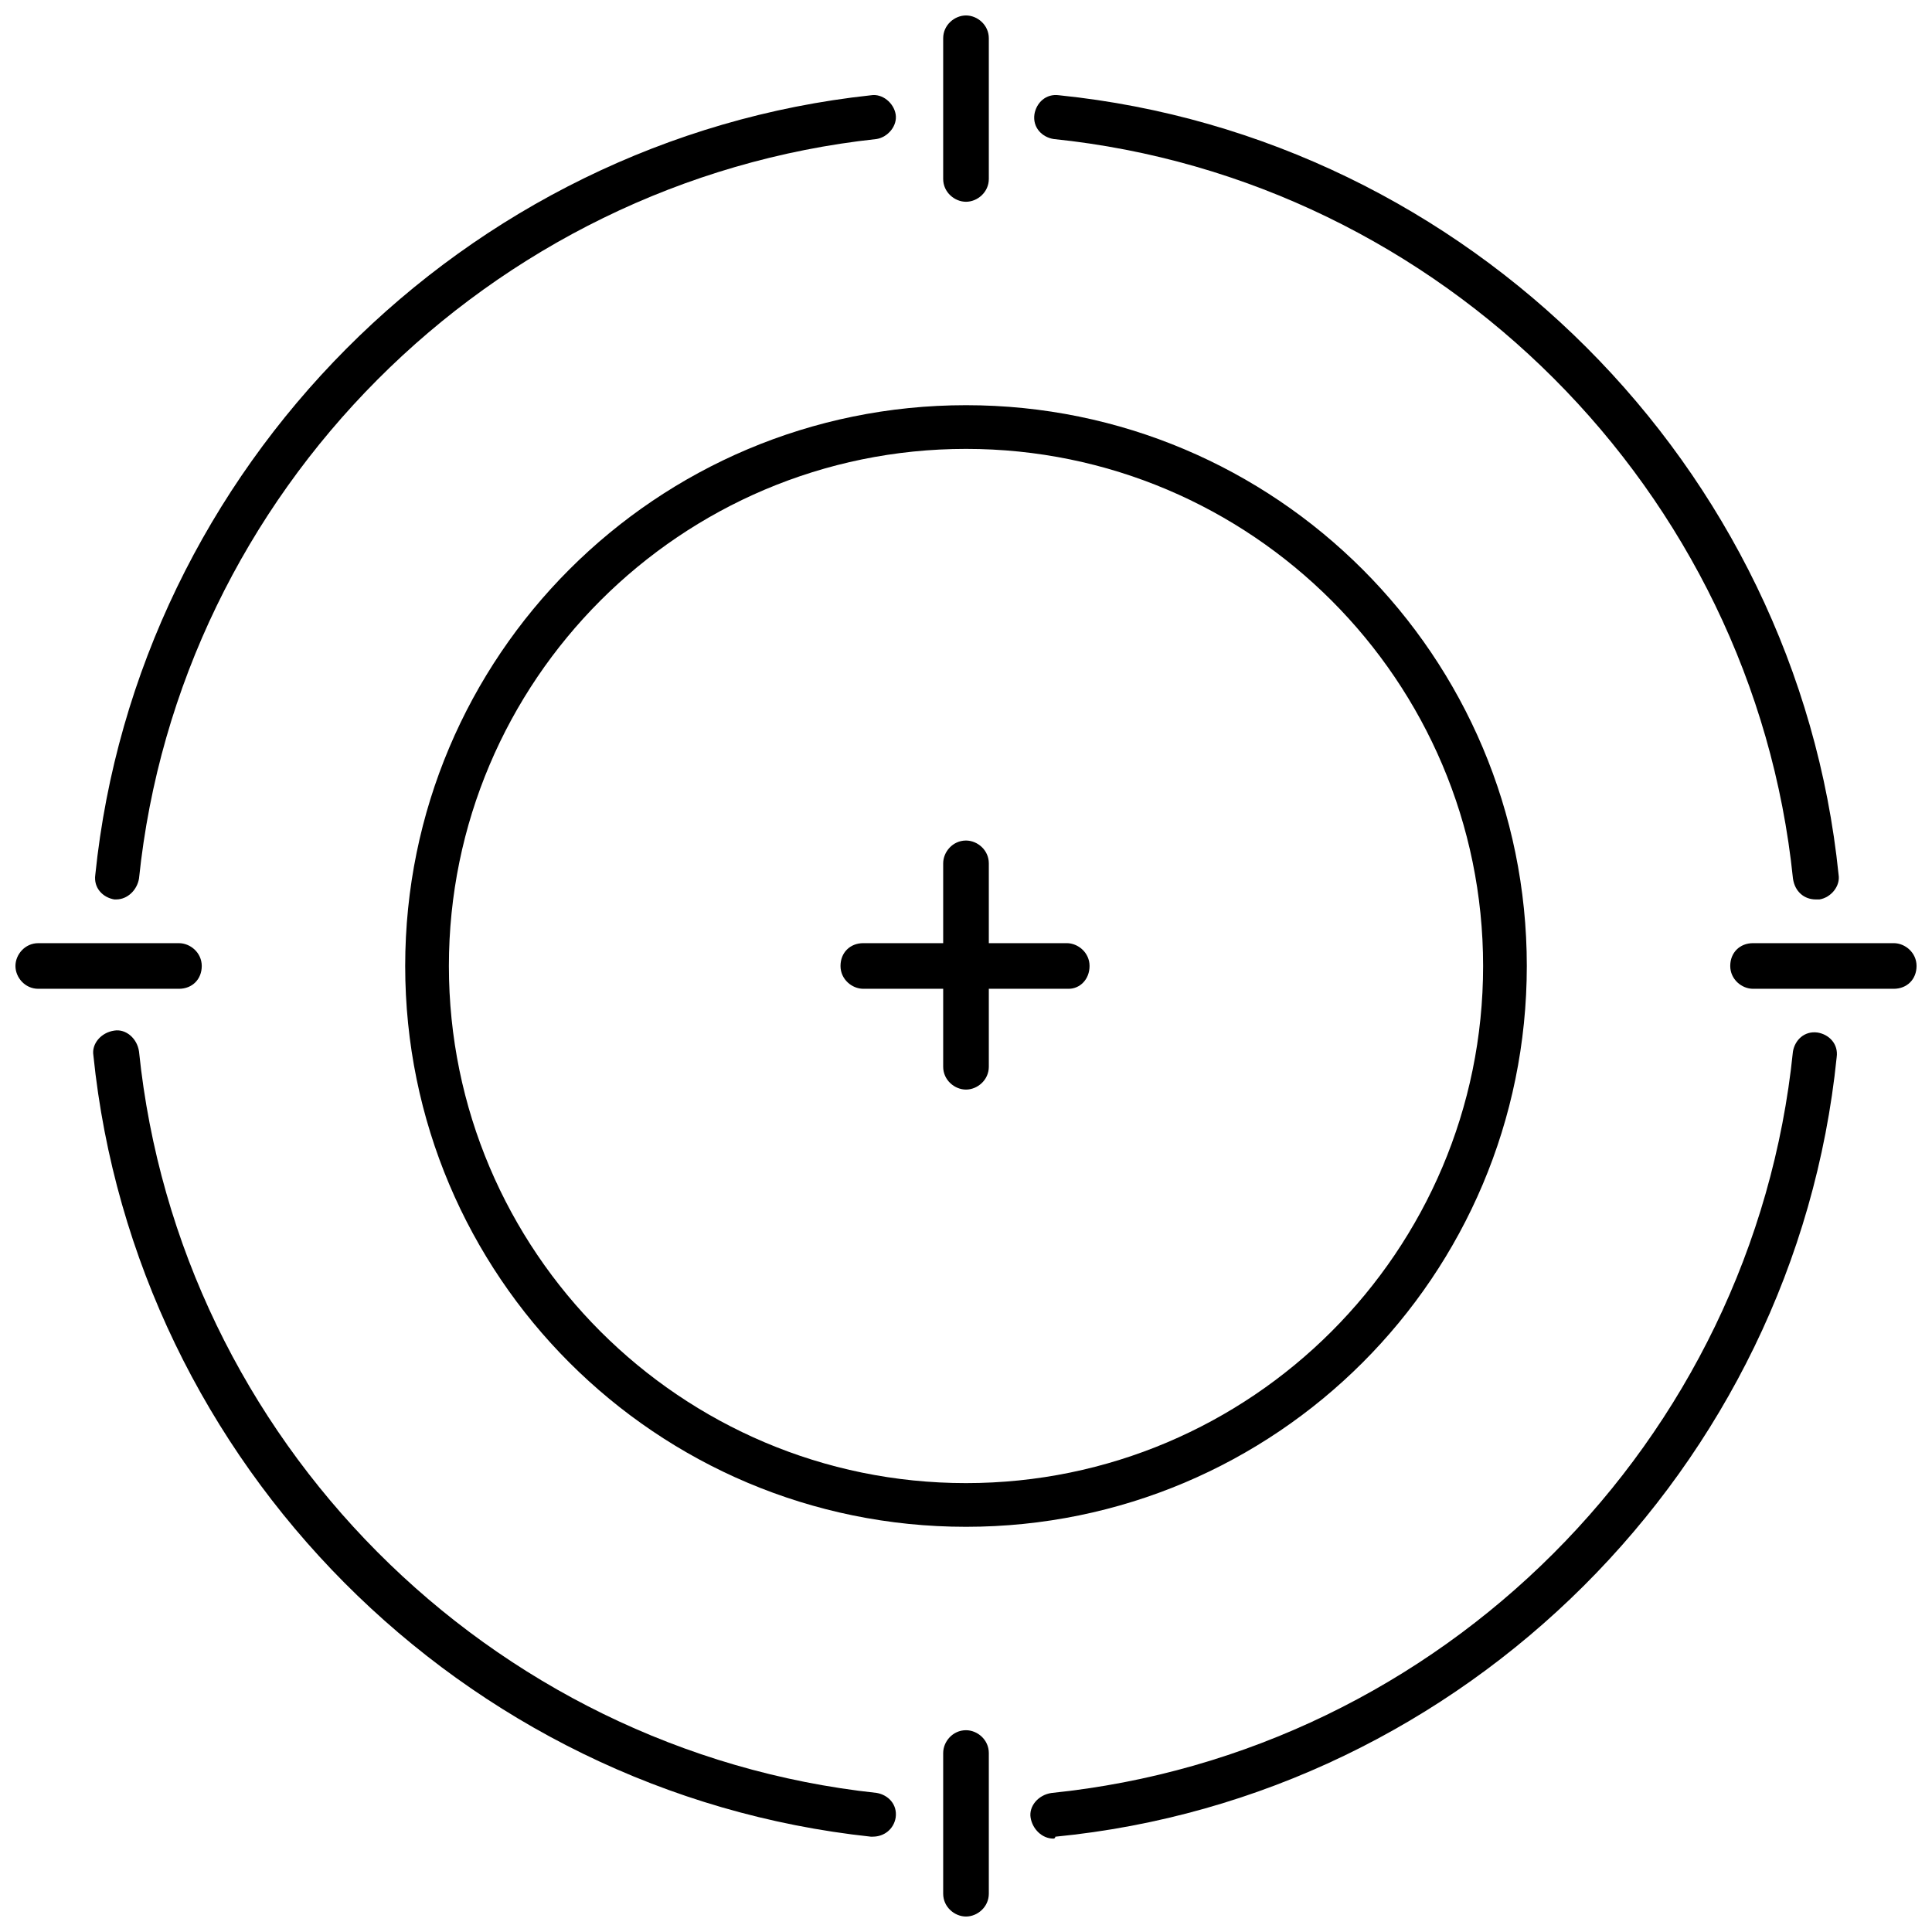
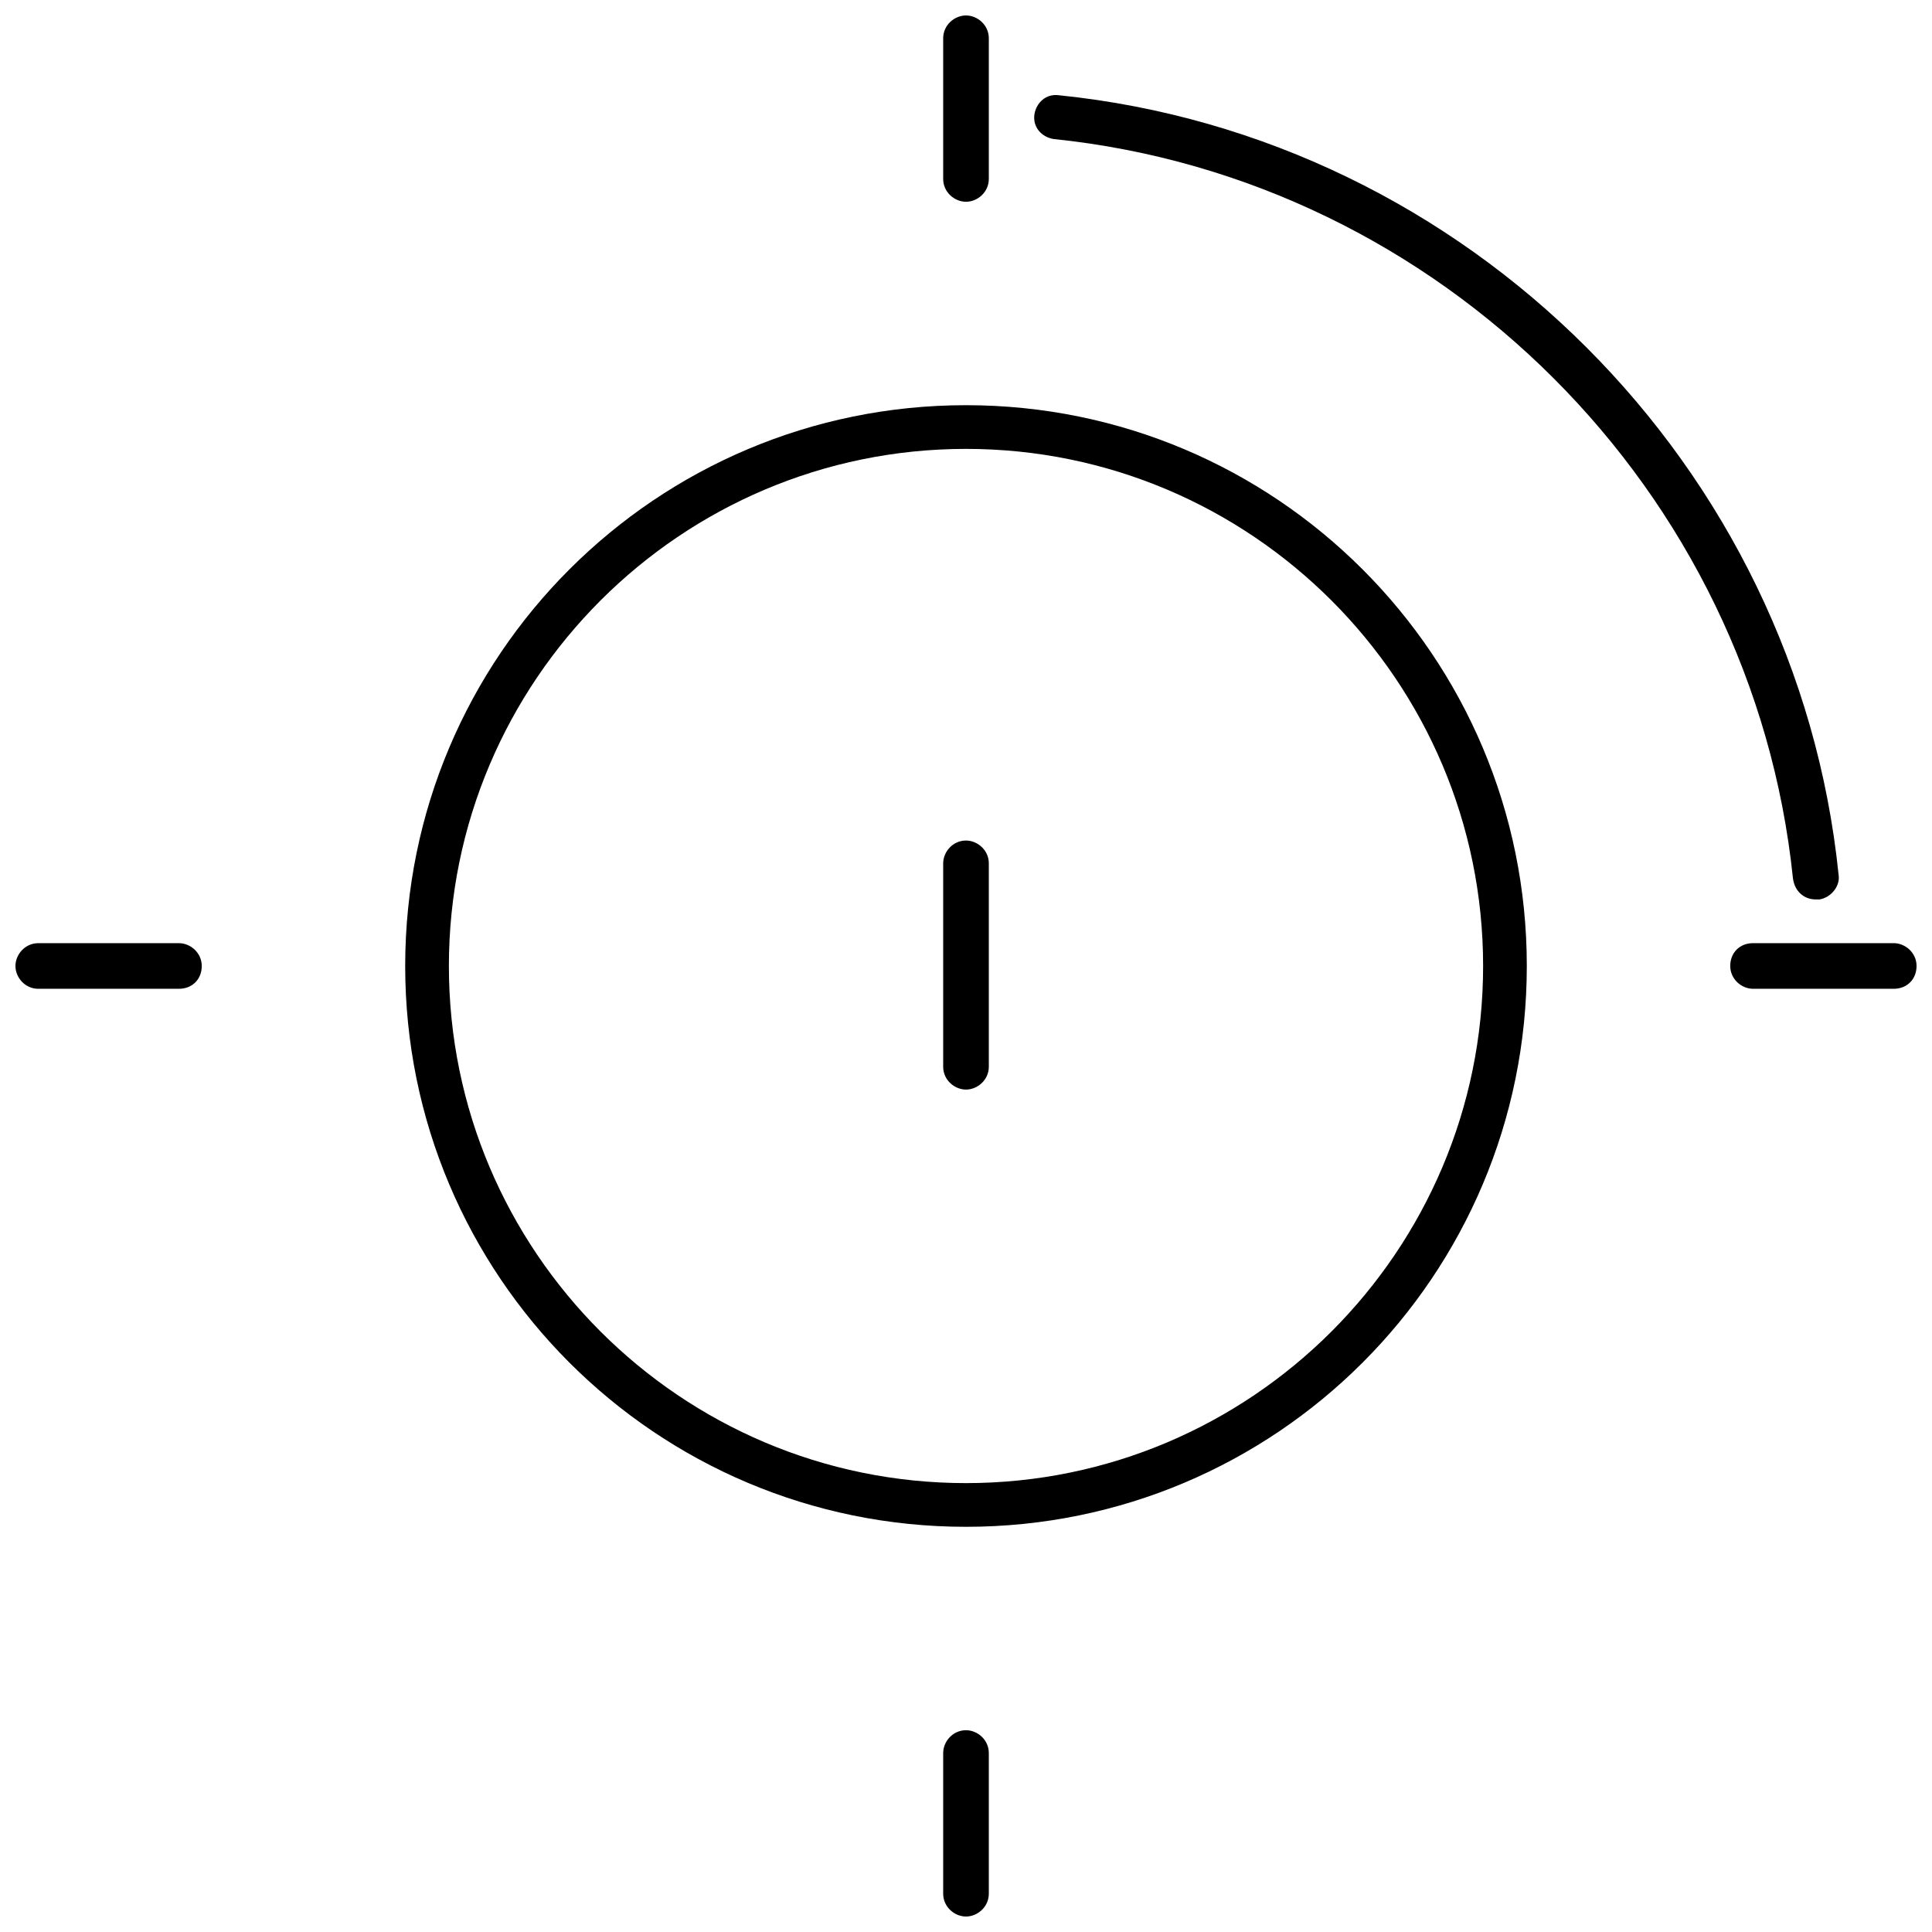
<svg xmlns="http://www.w3.org/2000/svg" width="800px" height="800px" version="1.1" viewBox="144 144 512 512">
  <defs>
    <clipPath id="d">
      <path d="m393 148.09h14v49.906h-14z" />
    </clipPath>
    <clipPath id="c">
      <path d="m148.09 393h49.906v14h-49.906z" />
    </clipPath>
    <clipPath id="b">
      <path d="m393 602h14v49.902h-14z" />
    </clipPath>
    <clipPath id="a">
      <path d="m602 393h49.902v14h-49.902z" />
    </clipPath>
  </defs>
-   <path d="m423.17 631.25c-3.023 0-5.543-2.519-6.047-5.543s2.016-6.047 5.543-6.551c103.28-10.578 185.91-93.203 196.48-196.48 0.504-3.023 3.023-5.543 6.551-5.039 3.023 0.504 5.543 3.023 5.039 6.551-11.082 108.82-98.746 195.98-207.07 206.56 0 0.504-0.504 0.504-0.504 0.504z" />
-   <path d="m375.31 630.74h-0.504c-108.32-11.586-194.98-98.746-206.06-207.07-0.504-3.023 2.016-6.047 5.543-6.551 3.023-0.504 6.047 2.016 6.551 5.543 10.578 102.78 92.699 185.4 195.48 196.48 3.023 0.504 5.543 3.023 5.039 6.551-0.504 3.023-3.023 5.039-6.047 5.039z" />
-   <path d="m174.8 382.36h-0.504c-3.023-0.504-5.543-3.023-5.039-6.551 11.082-107.82 97.738-194.97 205.55-206.56 3.023-0.504 6.047 2.016 6.551 5.039 0.504 3.023-2.016 6.047-5.039 6.551-102.78 11.086-184.9 93.711-195.48 195.98-0.504 3.023-3.019 5.539-6.043 5.539z" />
  <path d="m625.2 382.36c-3.023 0-5.543-2.016-6.047-5.543-10.582-102.77-93.207-185.4-195.98-195.98-3.023-0.504-5.543-3.023-5.039-6.551 0.504-3.023 3.023-5.543 6.551-5.039 108.32 11.082 195.48 98.242 206.56 206.56 0.504 3.023-2.016 6.047-5.039 6.551h-1.004z" />
  <path d="m400 548.62c-82.121 0-148.62-66.504-148.62-148.62 0-82.117 66.504-148.62 148.62-148.62s148.62 66.504 148.62 148.62c-0.004 82.121-66.504 148.62-148.62 148.62zm0-285.66c-75.574 0-137.04 61.465-137.04 137.04 0 75.57 61.465 137.04 137.04 137.04 75.57 0 137.04-61.465 137.04-137.04 0-75.574-61.465-137.04-137.04-137.04z" />
  <g clip-path="url(#d)">
    <path d="m400 197.47c-3.023 0-6.047-2.519-6.047-6.047v-37.281c0-3.527 3.023-6.047 6.047-6.047s6.047 2.519 6.047 6.047v37.281c-0.004 3.527-3.027 6.047-6.047 6.047z" />
  </g>
  <g clip-path="url(#c)">
    <path d="m191.42 406.04h-37.281c-3.527 0-6.047-3.023-6.047-6.043 0-3.023 2.519-6.047 6.047-6.047h37.281c3.023 0 6.047 2.519 6.047 6.047 0 3.523-2.519 6.043-6.047 6.043z" />
  </g>
  <g clip-path="url(#b)">
    <path d="m400 651.9c-3.023 0-6.047-2.519-6.047-6.047v-37.281c0-3.023 2.519-6.047 6.047-6.047 3.023 0 6.047 2.519 6.047 6.047v37.281c-0.004 3.527-3.027 6.047-6.047 6.047z" />
  </g>
  <g clip-path="url(#a)">
    <path d="m645.86 406.04h-37.281c-3.023 0-6.047-2.519-6.047-6.047s2.519-6.047 6.047-6.047h37.281c3.023 0 6.047 2.519 6.047 6.047-0.004 3.527-2.523 6.047-6.047 6.047z" />
  </g>
  <path d="m400 432.75c-3.023 0-6.047-2.519-6.047-6.047v-53.906c0-3.023 2.519-6.047 6.047-6.047 3.023 0 6.047 2.519 6.047 6.047v53.906c-0.004 3.527-3.027 6.047-6.047 6.047z" />
-   <path d="m427.2 406.04h-54.41c-3.023 0-6.047-2.519-6.047-6.047s2.519-6.047 6.047-6.047h53.906c3.023 0 6.047 2.519 6.047 6.047s-2.519 6.047-5.543 6.047z" />
</svg>